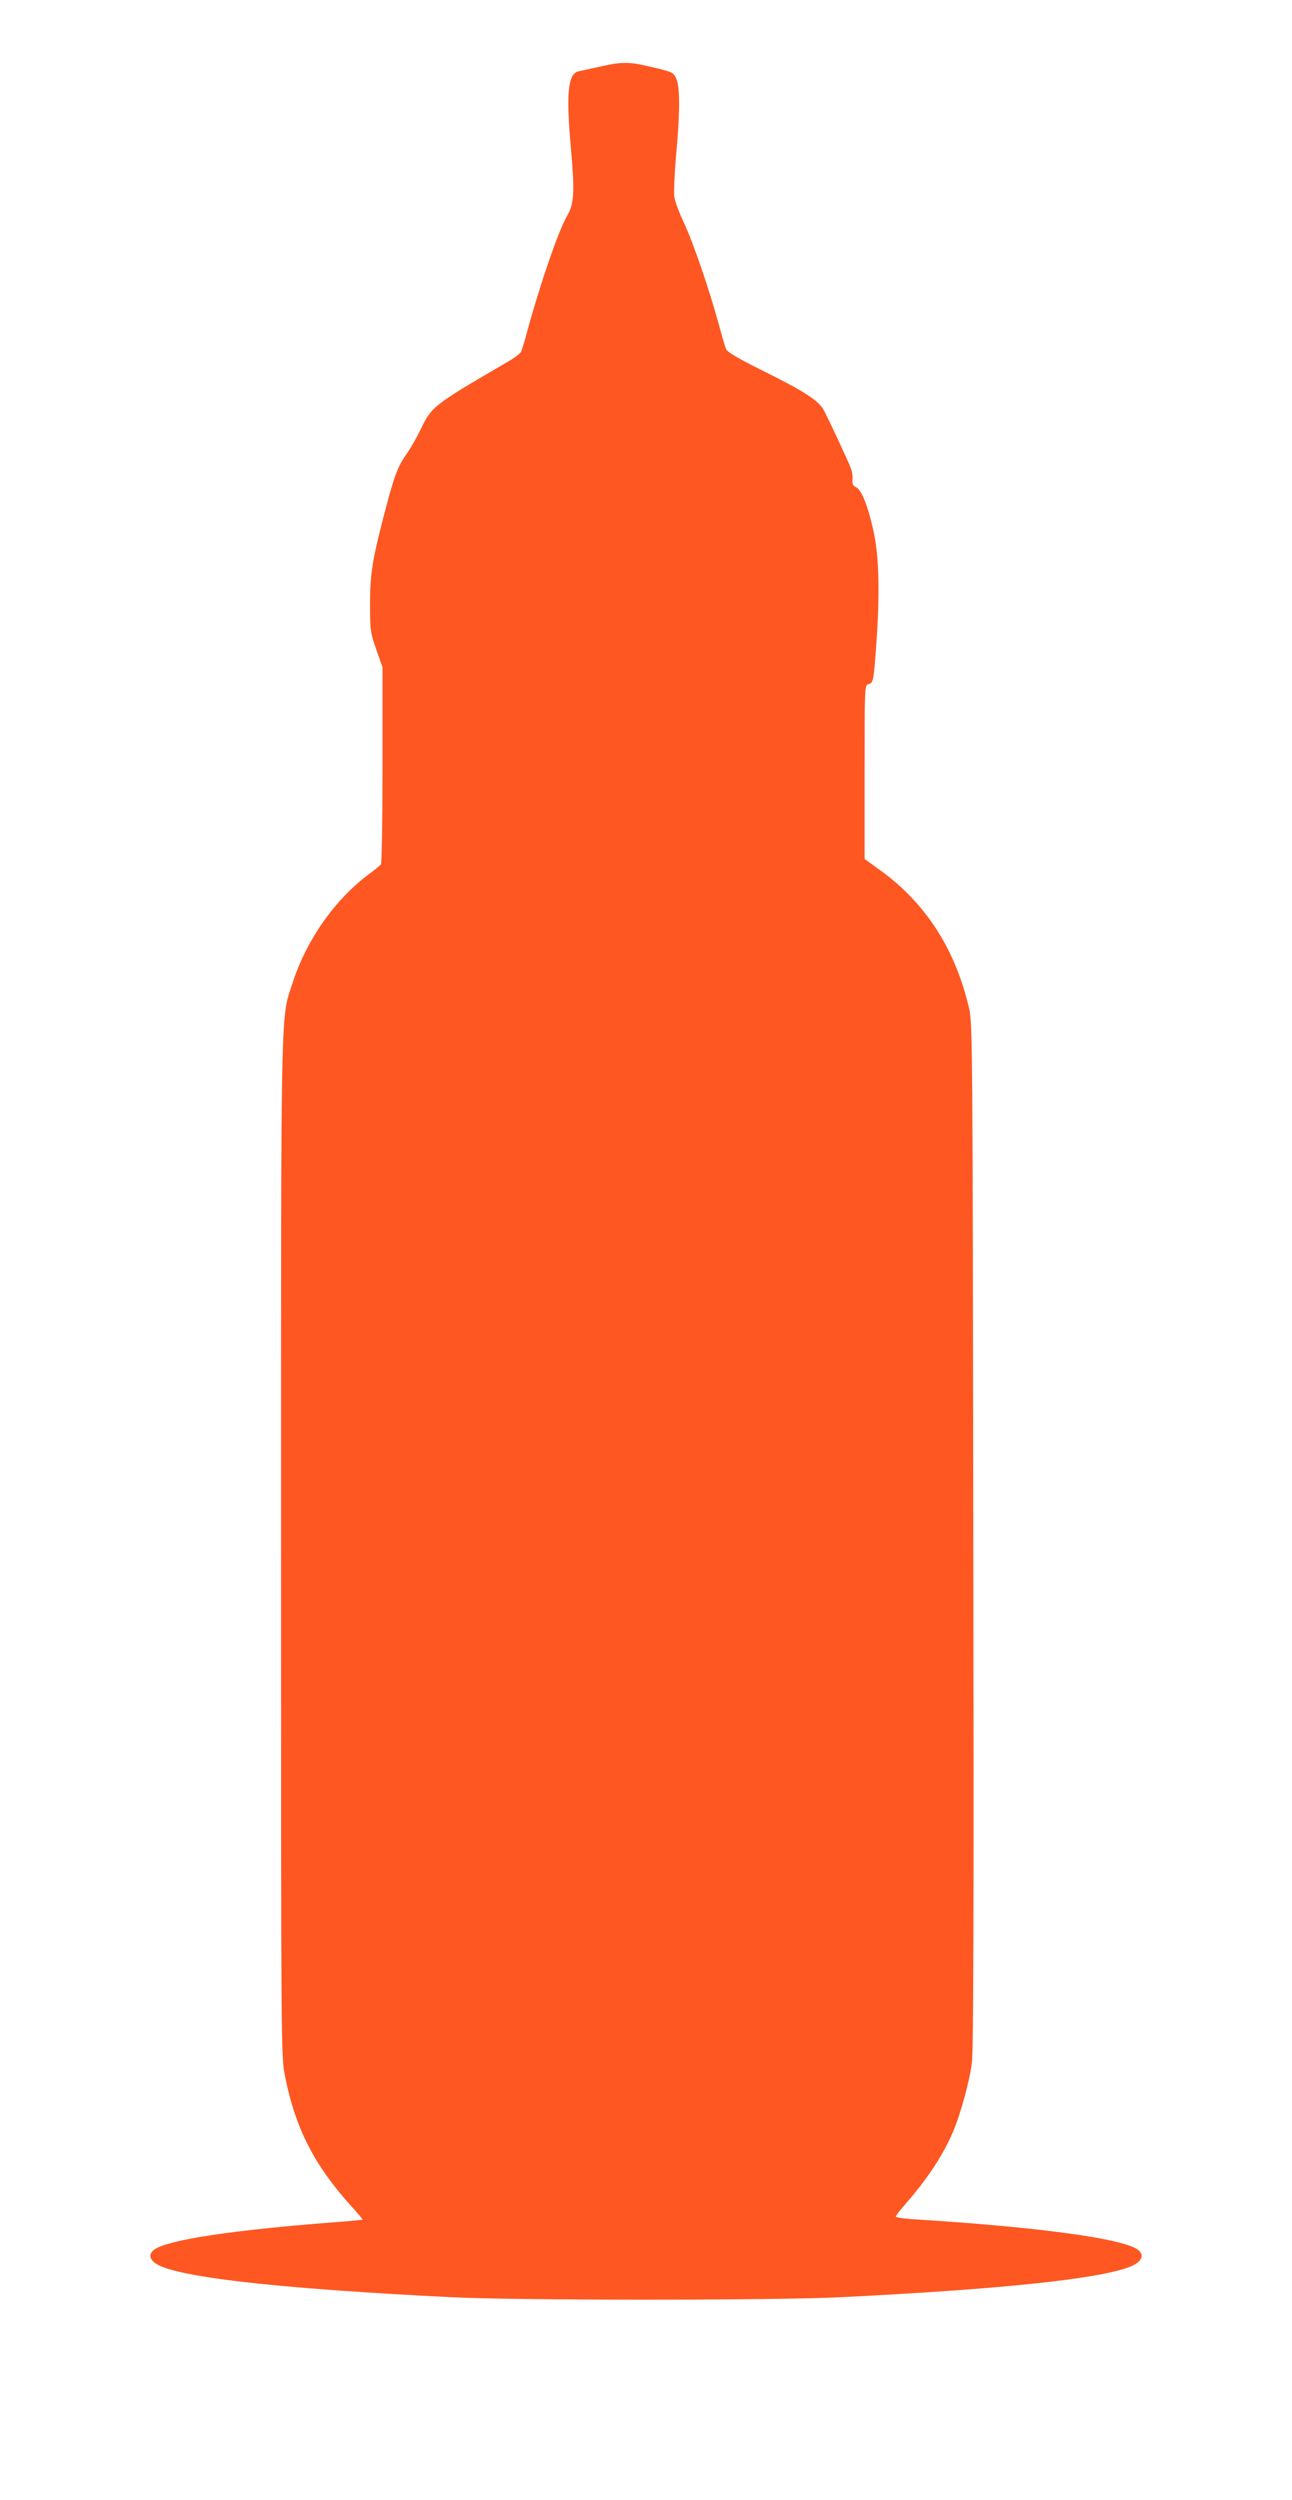
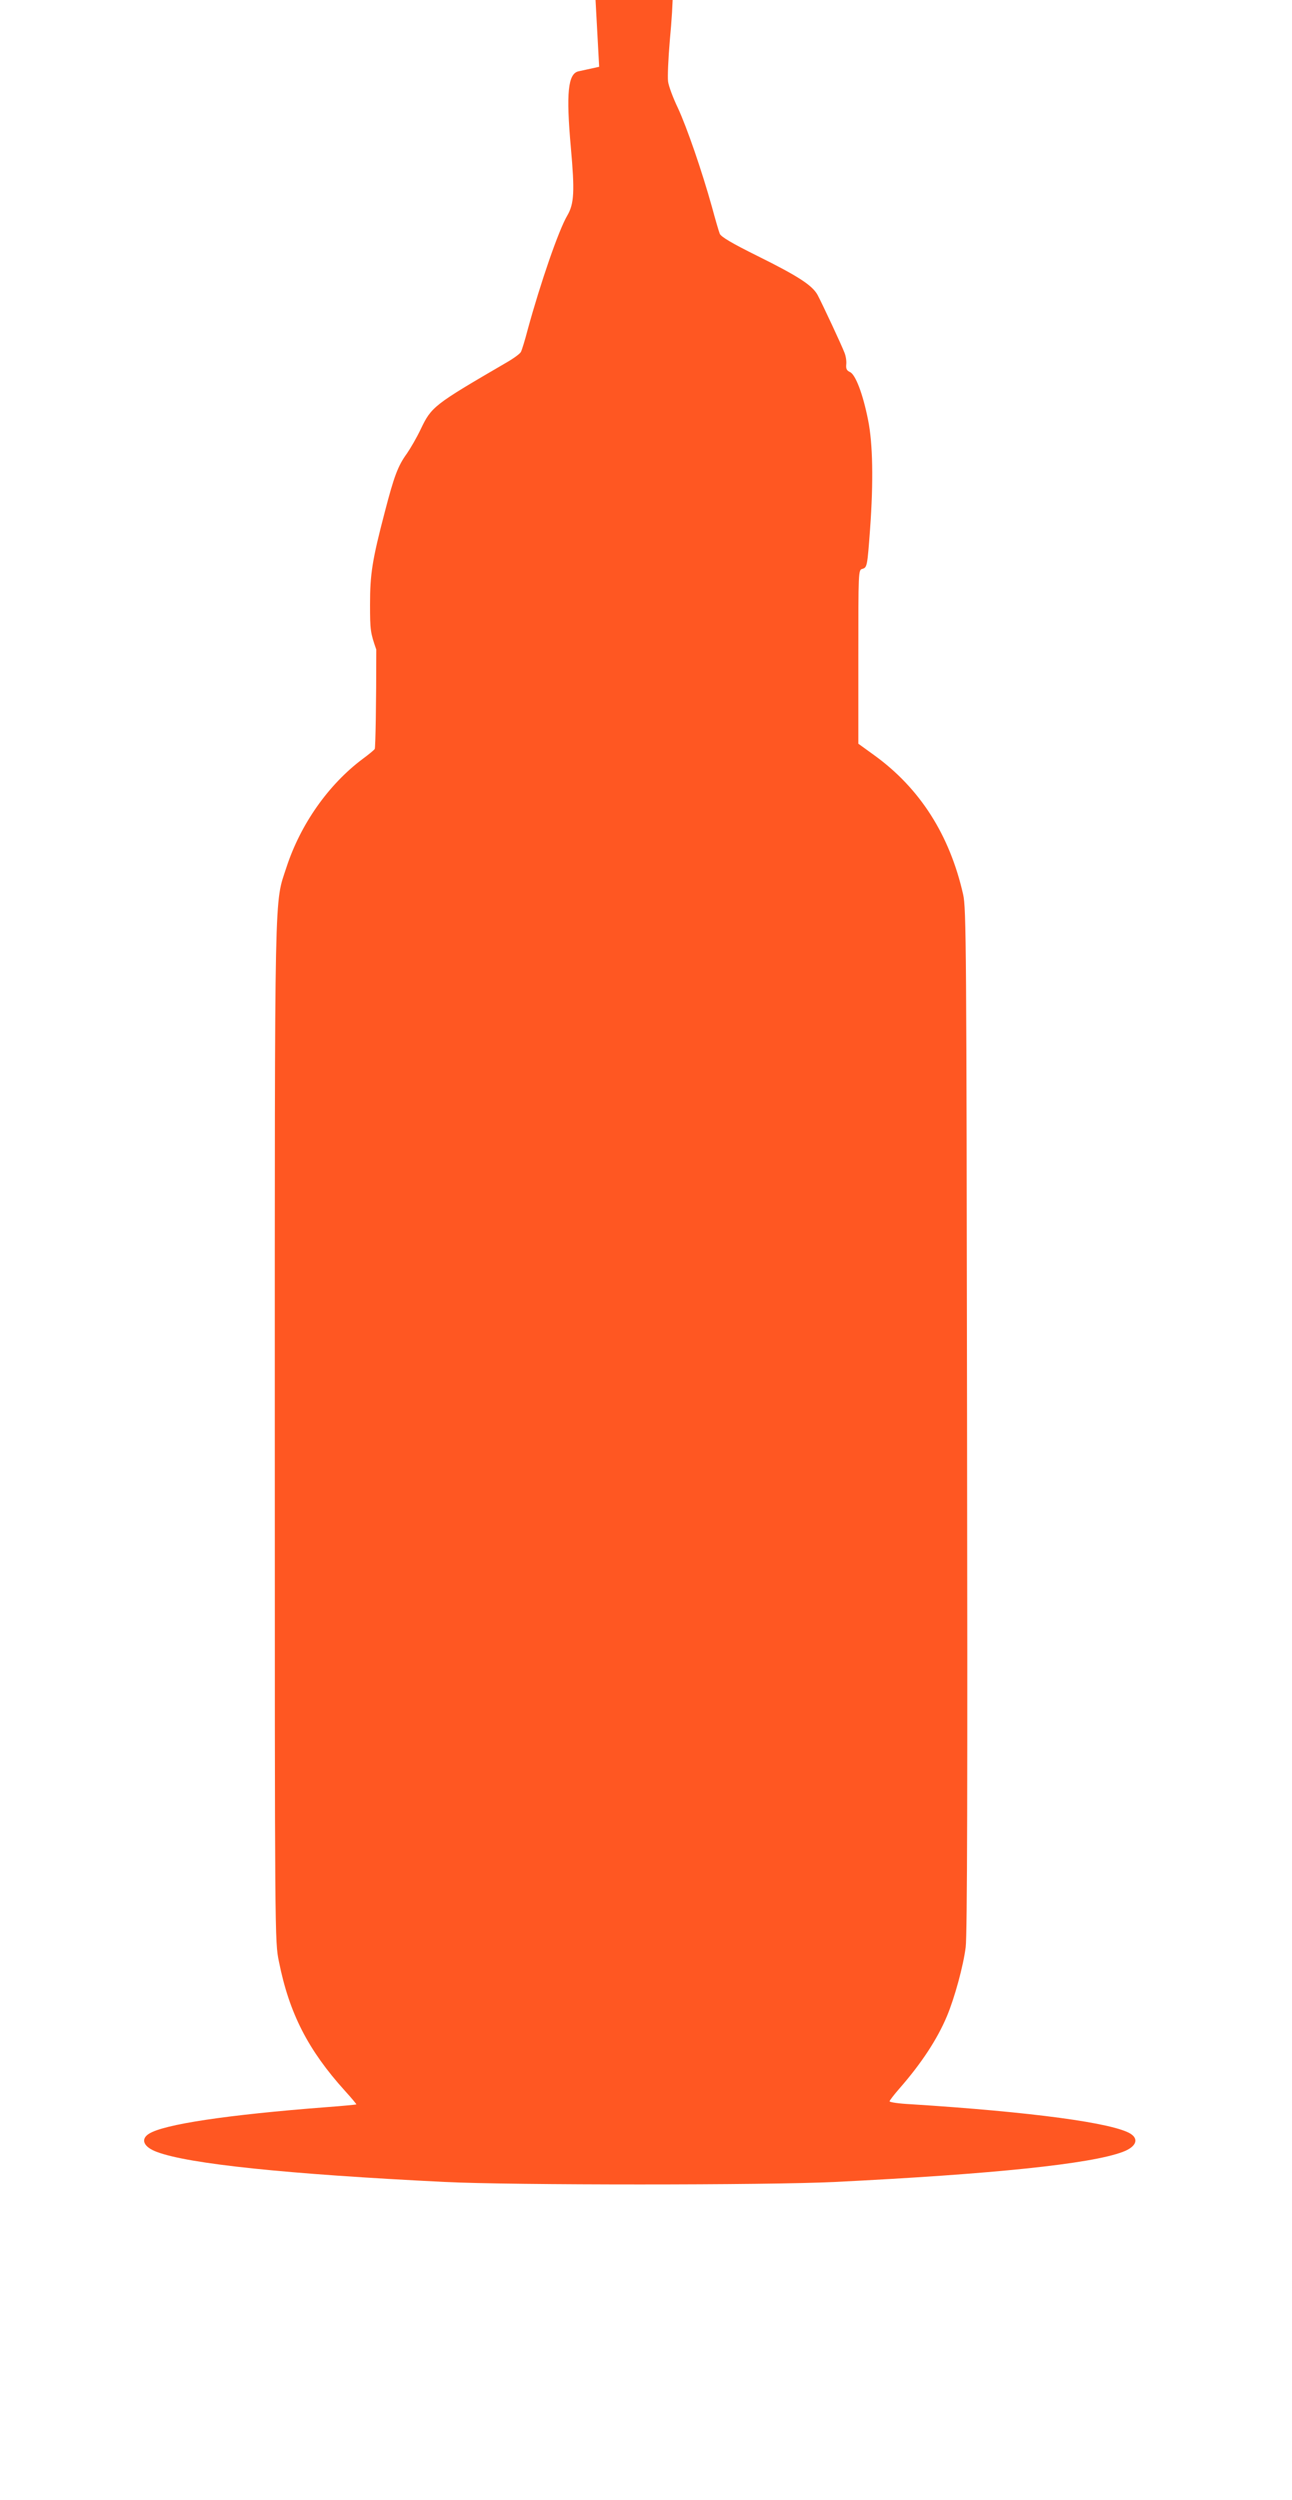
<svg xmlns="http://www.w3.org/2000/svg" version="1.0" width="662pt" height="1280pt" viewBox="0 0 662 1280" preserveAspectRatio="xMidYMid meet">
  <g transform="translate(0,1280) scale(0.1,-0.1)" fill="#ff5722" stroke="none">
-     <path d="M3070 12458 c-47 -10 -94 -21 -105 -23 -55 -11 -65 -111 -40 -391 20 -223 17 -287 -18 -347 -45 -76 -138 -347 -203 -584 -14 -54 -30 -106 -35 -115 -5 -10 -40 -35 -77 -56 -371 -216 -381 -224 -437 -341 -20 -42 -52 -97 -70 -123 -46 -63 -66 -117 -113 -298 -65 -248 -76 -319 -76 -475 0 -132 2 -145 32 -231 l32 -91 0 -499 c0 -275 -4 -504 -8 -509 -4 -6 -32 -29 -62 -51 -175 -131 -318 -334 -390 -554 -63 -193 -60 -40 -60 -2900 0 -2588 0 -2602 21 -2703 53 -266 150 -454 338 -662 34 -37 60 -69 59 -70 -2 -1 -70 -8 -153 -14 -508 -39 -836 -88 -911 -137 -43 -28 -26 -67 41 -92 164 -62 667 -114 1475 -154 340 -17 1660 -17 2000 0 808 40 1311 92 1475 154 67 25 84 64 41 92 -86 56 -511 113 -1128 152 -60 3 -108 10 -108 15 0 4 23 34 51 66 112 128 193 251 243 370 39 93 84 257 96 353 8 60 10 852 7 2700 -3 2416 -4 2621 -20 2690 -69 305 -221 543 -454 712 l-83 60 0 445 c0 437 0 445 20 450 25 7 26 13 40 203 18 247 14 441 -10 559 -27 136 -65 234 -93 246 -17 8 -21 17 -19 39 2 16 -2 43 -9 60 -14 37 -112 247 -138 296 -27 49 -99 96 -309 200 -129 64 -185 97 -192 113 -5 12 -23 74 -40 137 -51 183 -128 407 -175 508 -24 50 -47 111 -50 135 -3 23 1 117 9 210 20 212 21 347 2 392 -15 36 -18 37 -159 69 -85 20 -130 19 -237 -6z" />
+     <path d="M3070 12458 c-47 -10 -94 -21 -105 -23 -55 -11 -65 -111 -40 -391 20 -223 17 -287 -18 -347 -45 -76 -138 -347 -203 -584 -14 -54 -30 -106 -35 -115 -5 -10 -40 -35 -77 -56 -371 -216 -381 -224 -437 -341 -20 -42 -52 -97 -70 -123 -46 -63 -66 -117 -113 -298 -65 -248 -76 -319 -76 -475 0 -132 2 -145 32 -231 c0 -275 -4 -504 -8 -509 -4 -6 -32 -29 -62 -51 -175 -131 -318 -334 -390 -554 -63 -193 -60 -40 -60 -2900 0 -2588 0 -2602 21 -2703 53 -266 150 -454 338 -662 34 -37 60 -69 59 -70 -2 -1 -70 -8 -153 -14 -508 -39 -836 -88 -911 -137 -43 -28 -26 -67 41 -92 164 -62 667 -114 1475 -154 340 -17 1660 -17 2000 0 808 40 1311 92 1475 154 67 25 84 64 41 92 -86 56 -511 113 -1128 152 -60 3 -108 10 -108 15 0 4 23 34 51 66 112 128 193 251 243 370 39 93 84 257 96 353 8 60 10 852 7 2700 -3 2416 -4 2621 -20 2690 -69 305 -221 543 -454 712 l-83 60 0 445 c0 437 0 445 20 450 25 7 26 13 40 203 18 247 14 441 -10 559 -27 136 -65 234 -93 246 -17 8 -21 17 -19 39 2 16 -2 43 -9 60 -14 37 -112 247 -138 296 -27 49 -99 96 -309 200 -129 64 -185 97 -192 113 -5 12 -23 74 -40 137 -51 183 -128 407 -175 508 -24 50 -47 111 -50 135 -3 23 1 117 9 210 20 212 21 347 2 392 -15 36 -18 37 -159 69 -85 20 -130 19 -237 -6z" />
  </g>
</svg>